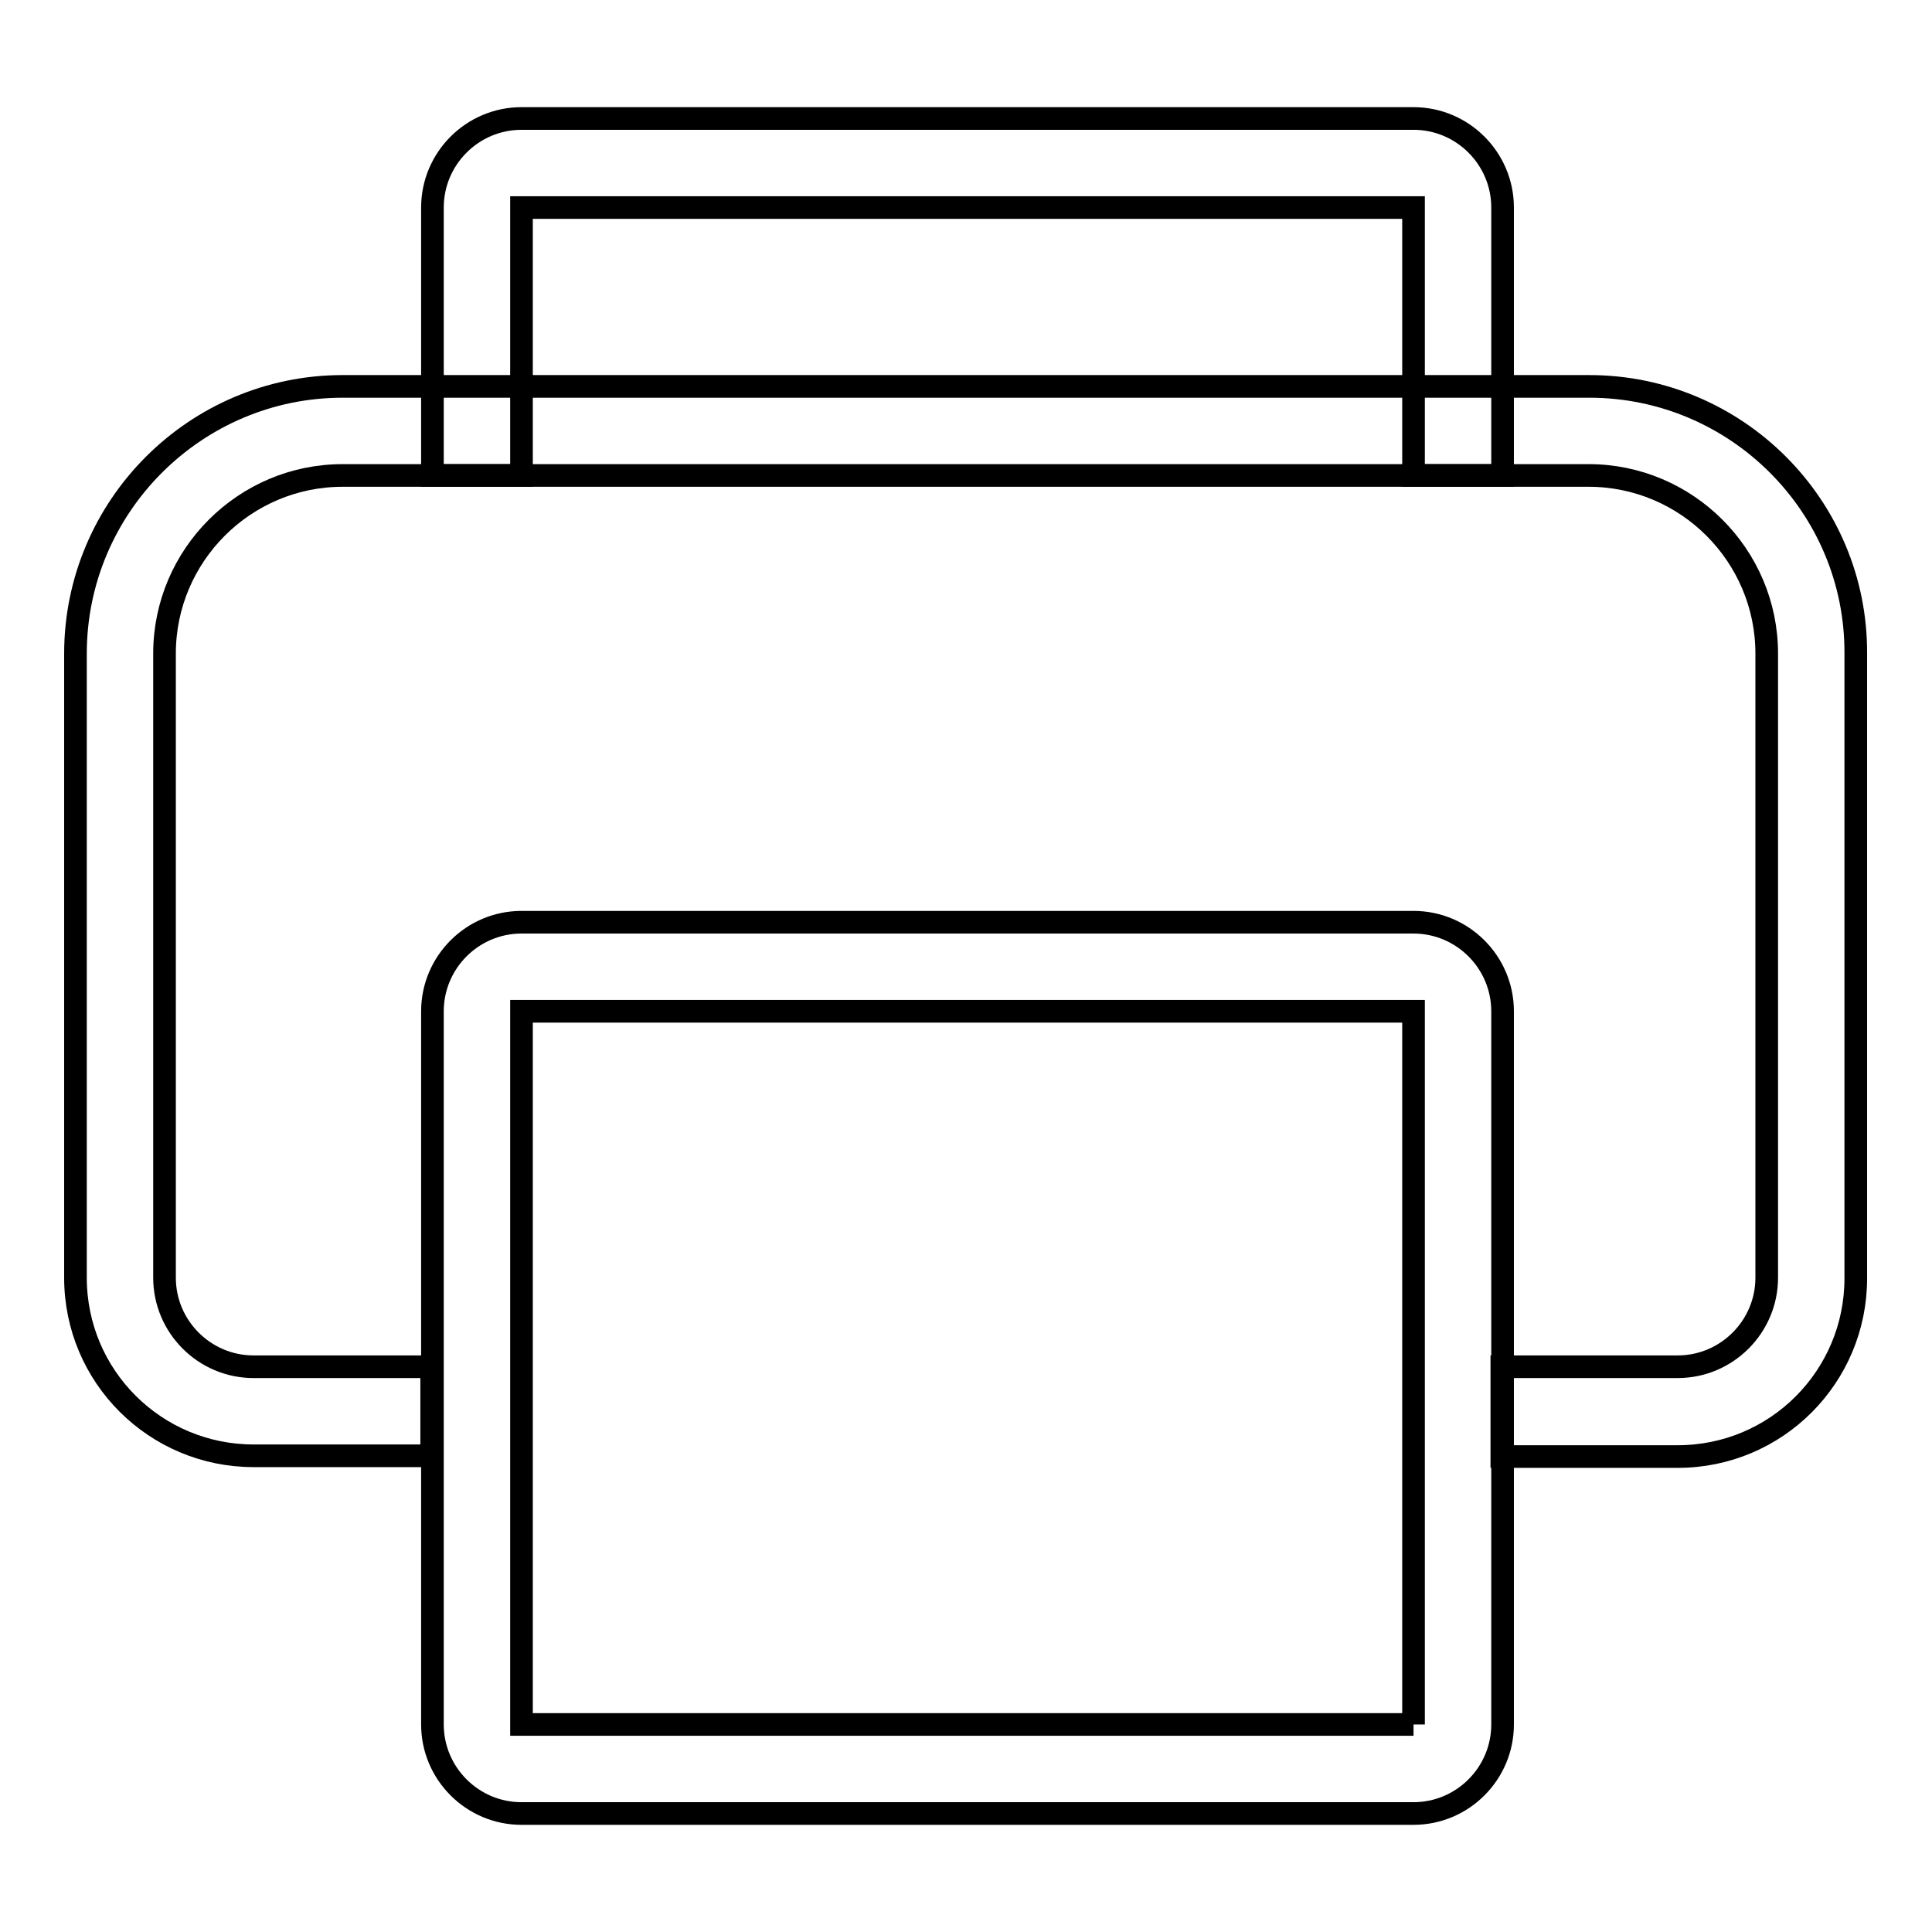
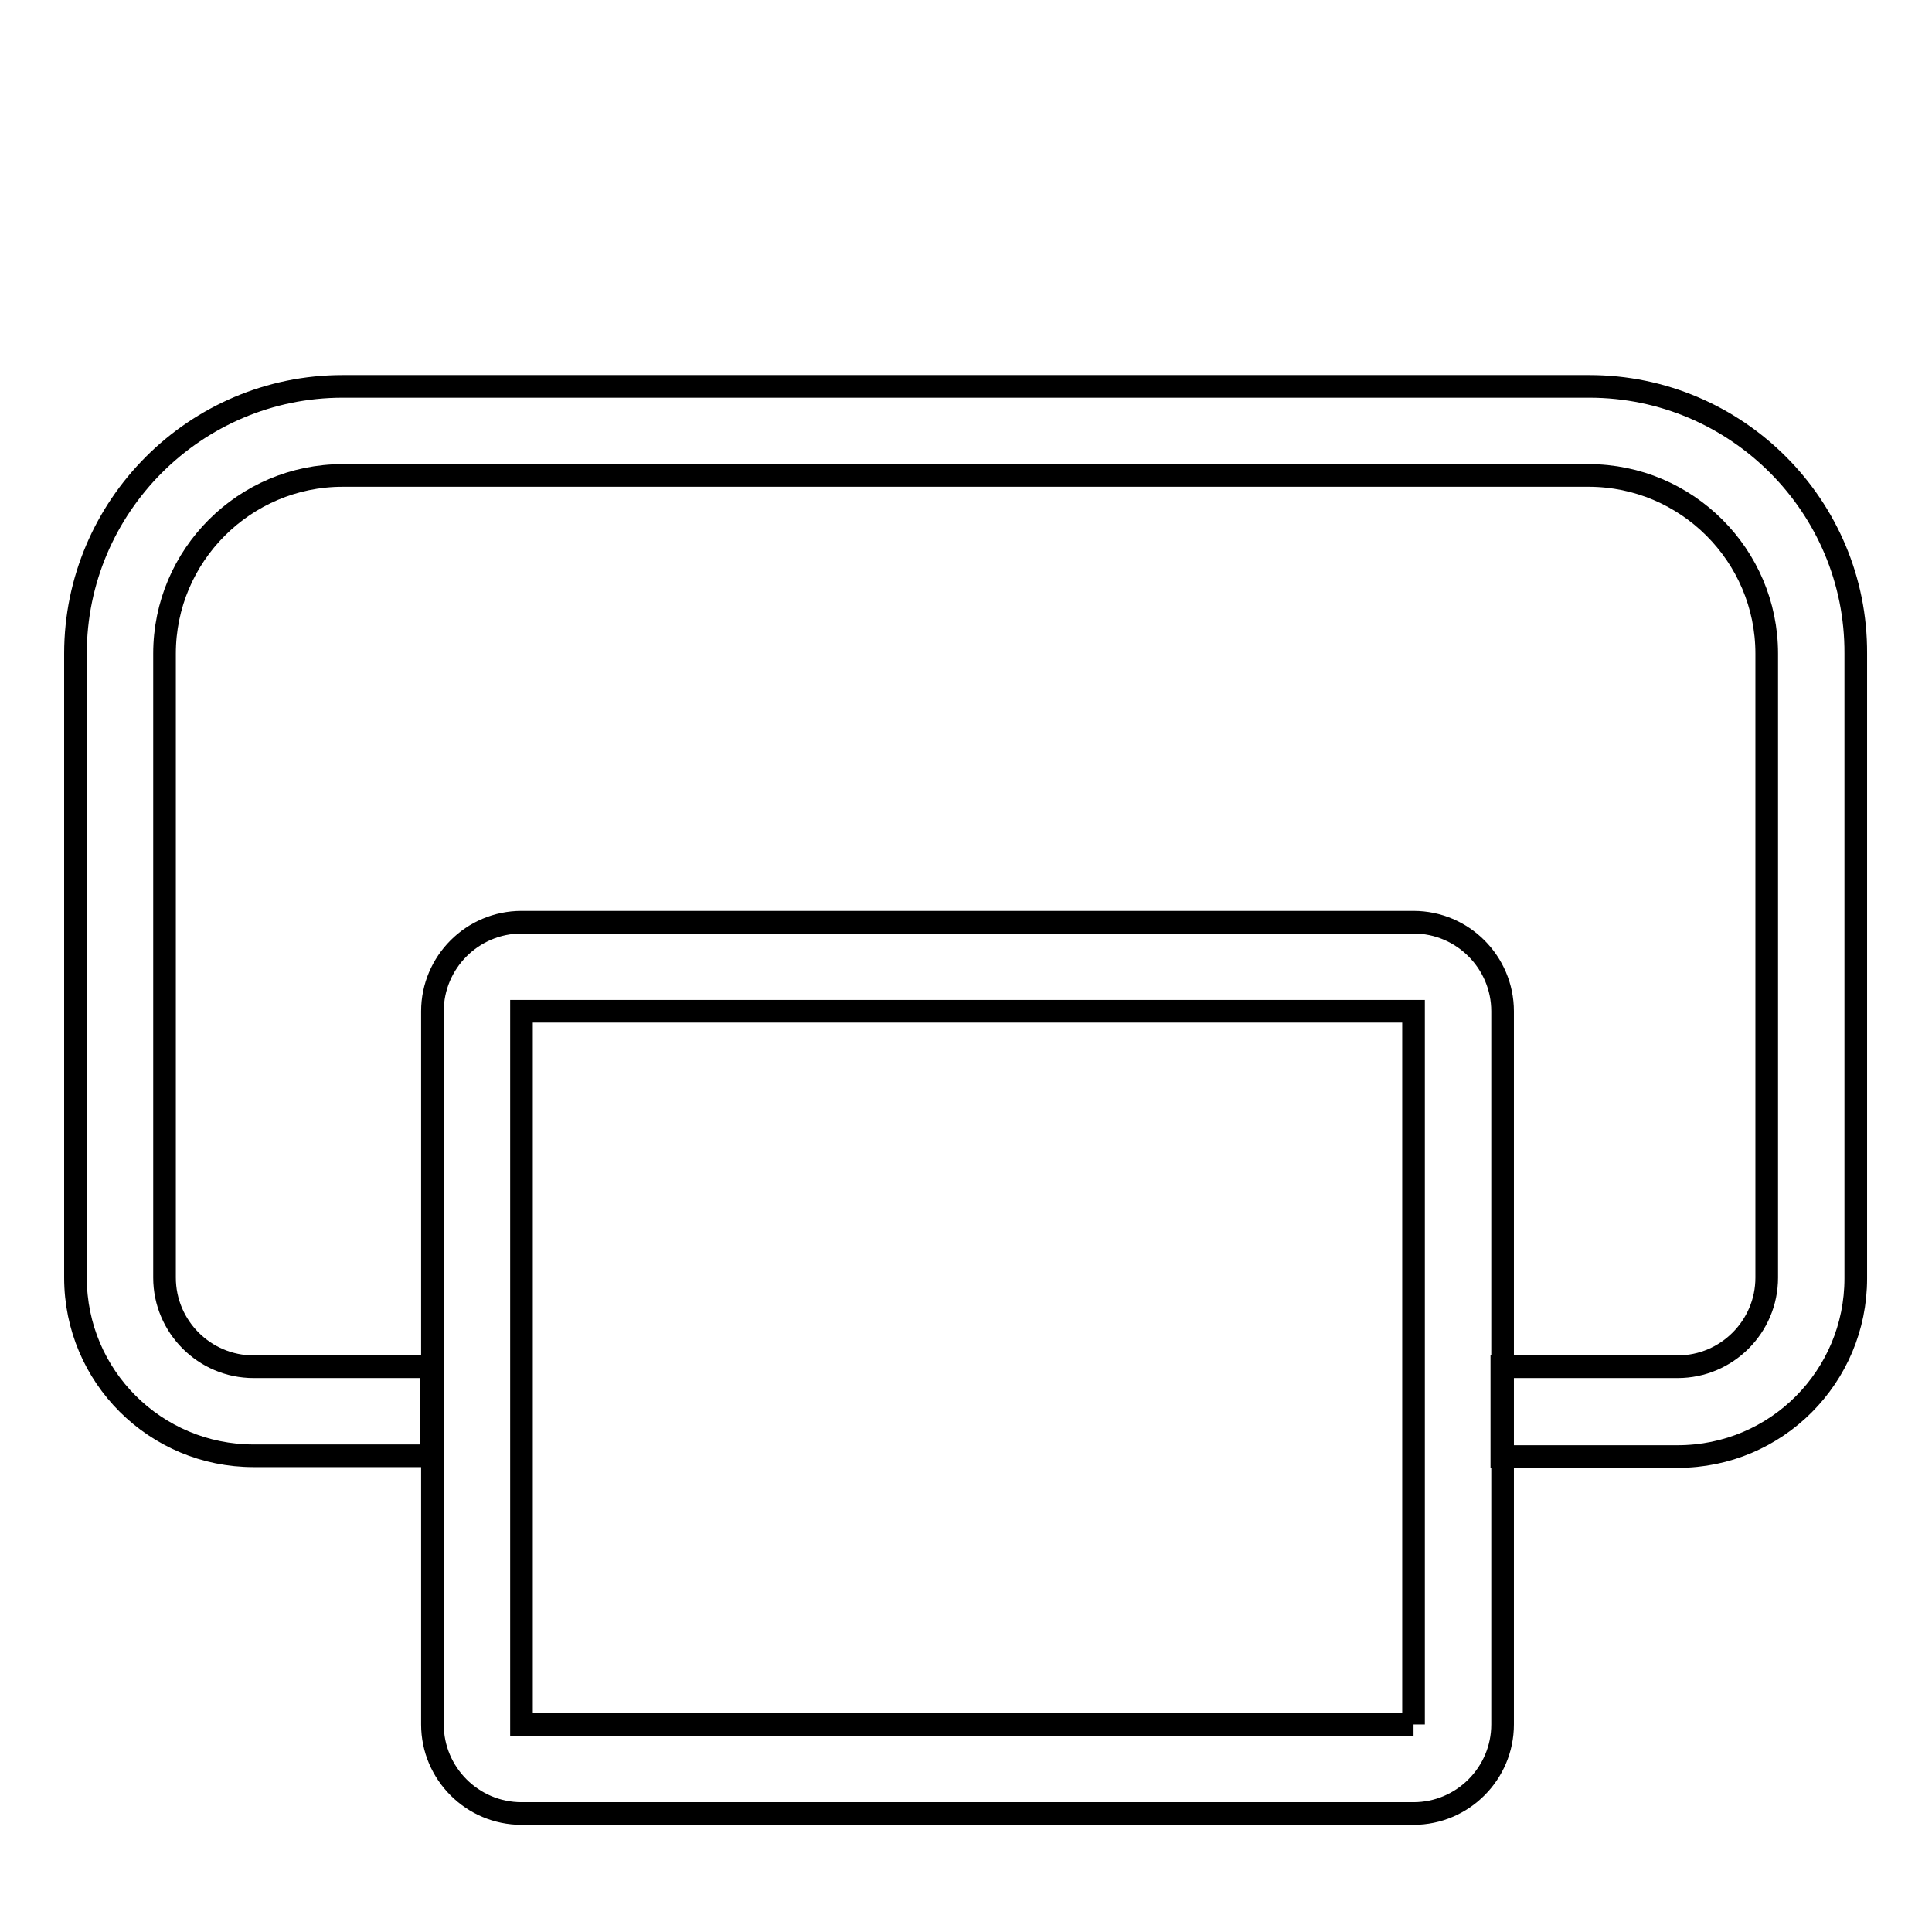
<svg xmlns="http://www.w3.org/2000/svg" version="1.1" x="0px" y="0px" viewBox="0 0 256 256" enable-background="new 0 0 256 256" xml:space="preserve">
  <g>
    <g>
      <path stroke-width="3" fill-opacity="0" stroke="#000000" d="M187.3,228.5L187.3,228.5v-94.5H69.1v94.5H187.3 M187.3,240.3H69.1c-6.5,0-11.8-5.3-11.8-11.8v-94.5c0-6.5,5.3-11.8,11.8-11.8h118.2c6.5,0,11.8,5.3,11.8,11.8v94.5C199.1,235,193.8,240.3,187.3,240.3L187.3,240.3L187.3,240.3z" />
-       <path stroke-width="3" fill-opacity="0" stroke="#000000" d="M69.1,63V27.5h118.2V63h11.8V27.5c0-6.5-5.3-11.8-11.8-11.8H69.1c-6.5,0-11.8,5.3-11.8,11.8V63L69.1,63L69.1,63z" />
      <path stroke-width="3" fill-opacity="0" stroke="#000000" d="M210.6,51.2H45.4C25.9,51.2,10,67.1,10,86.6v82.7c0,13.1,10.6,23.6,23.6,23.6h23.6v-11.8H33.6c-6.5,0-11.8-5.3-11.8-11.8V86.6c0-13,10.6-23.6,23.6-23.6h165.1c13,0,23.6,10.6,23.6,23.6v82.7c0,6.5-5.3,11.8-11.8,11.8h-23.3V193h23.3c13.1,0,23.6-10.6,23.6-23.6V86.6C246,67.1,230.1,51.2,210.6,51.2z" />
    </g>
  </g>
</svg>